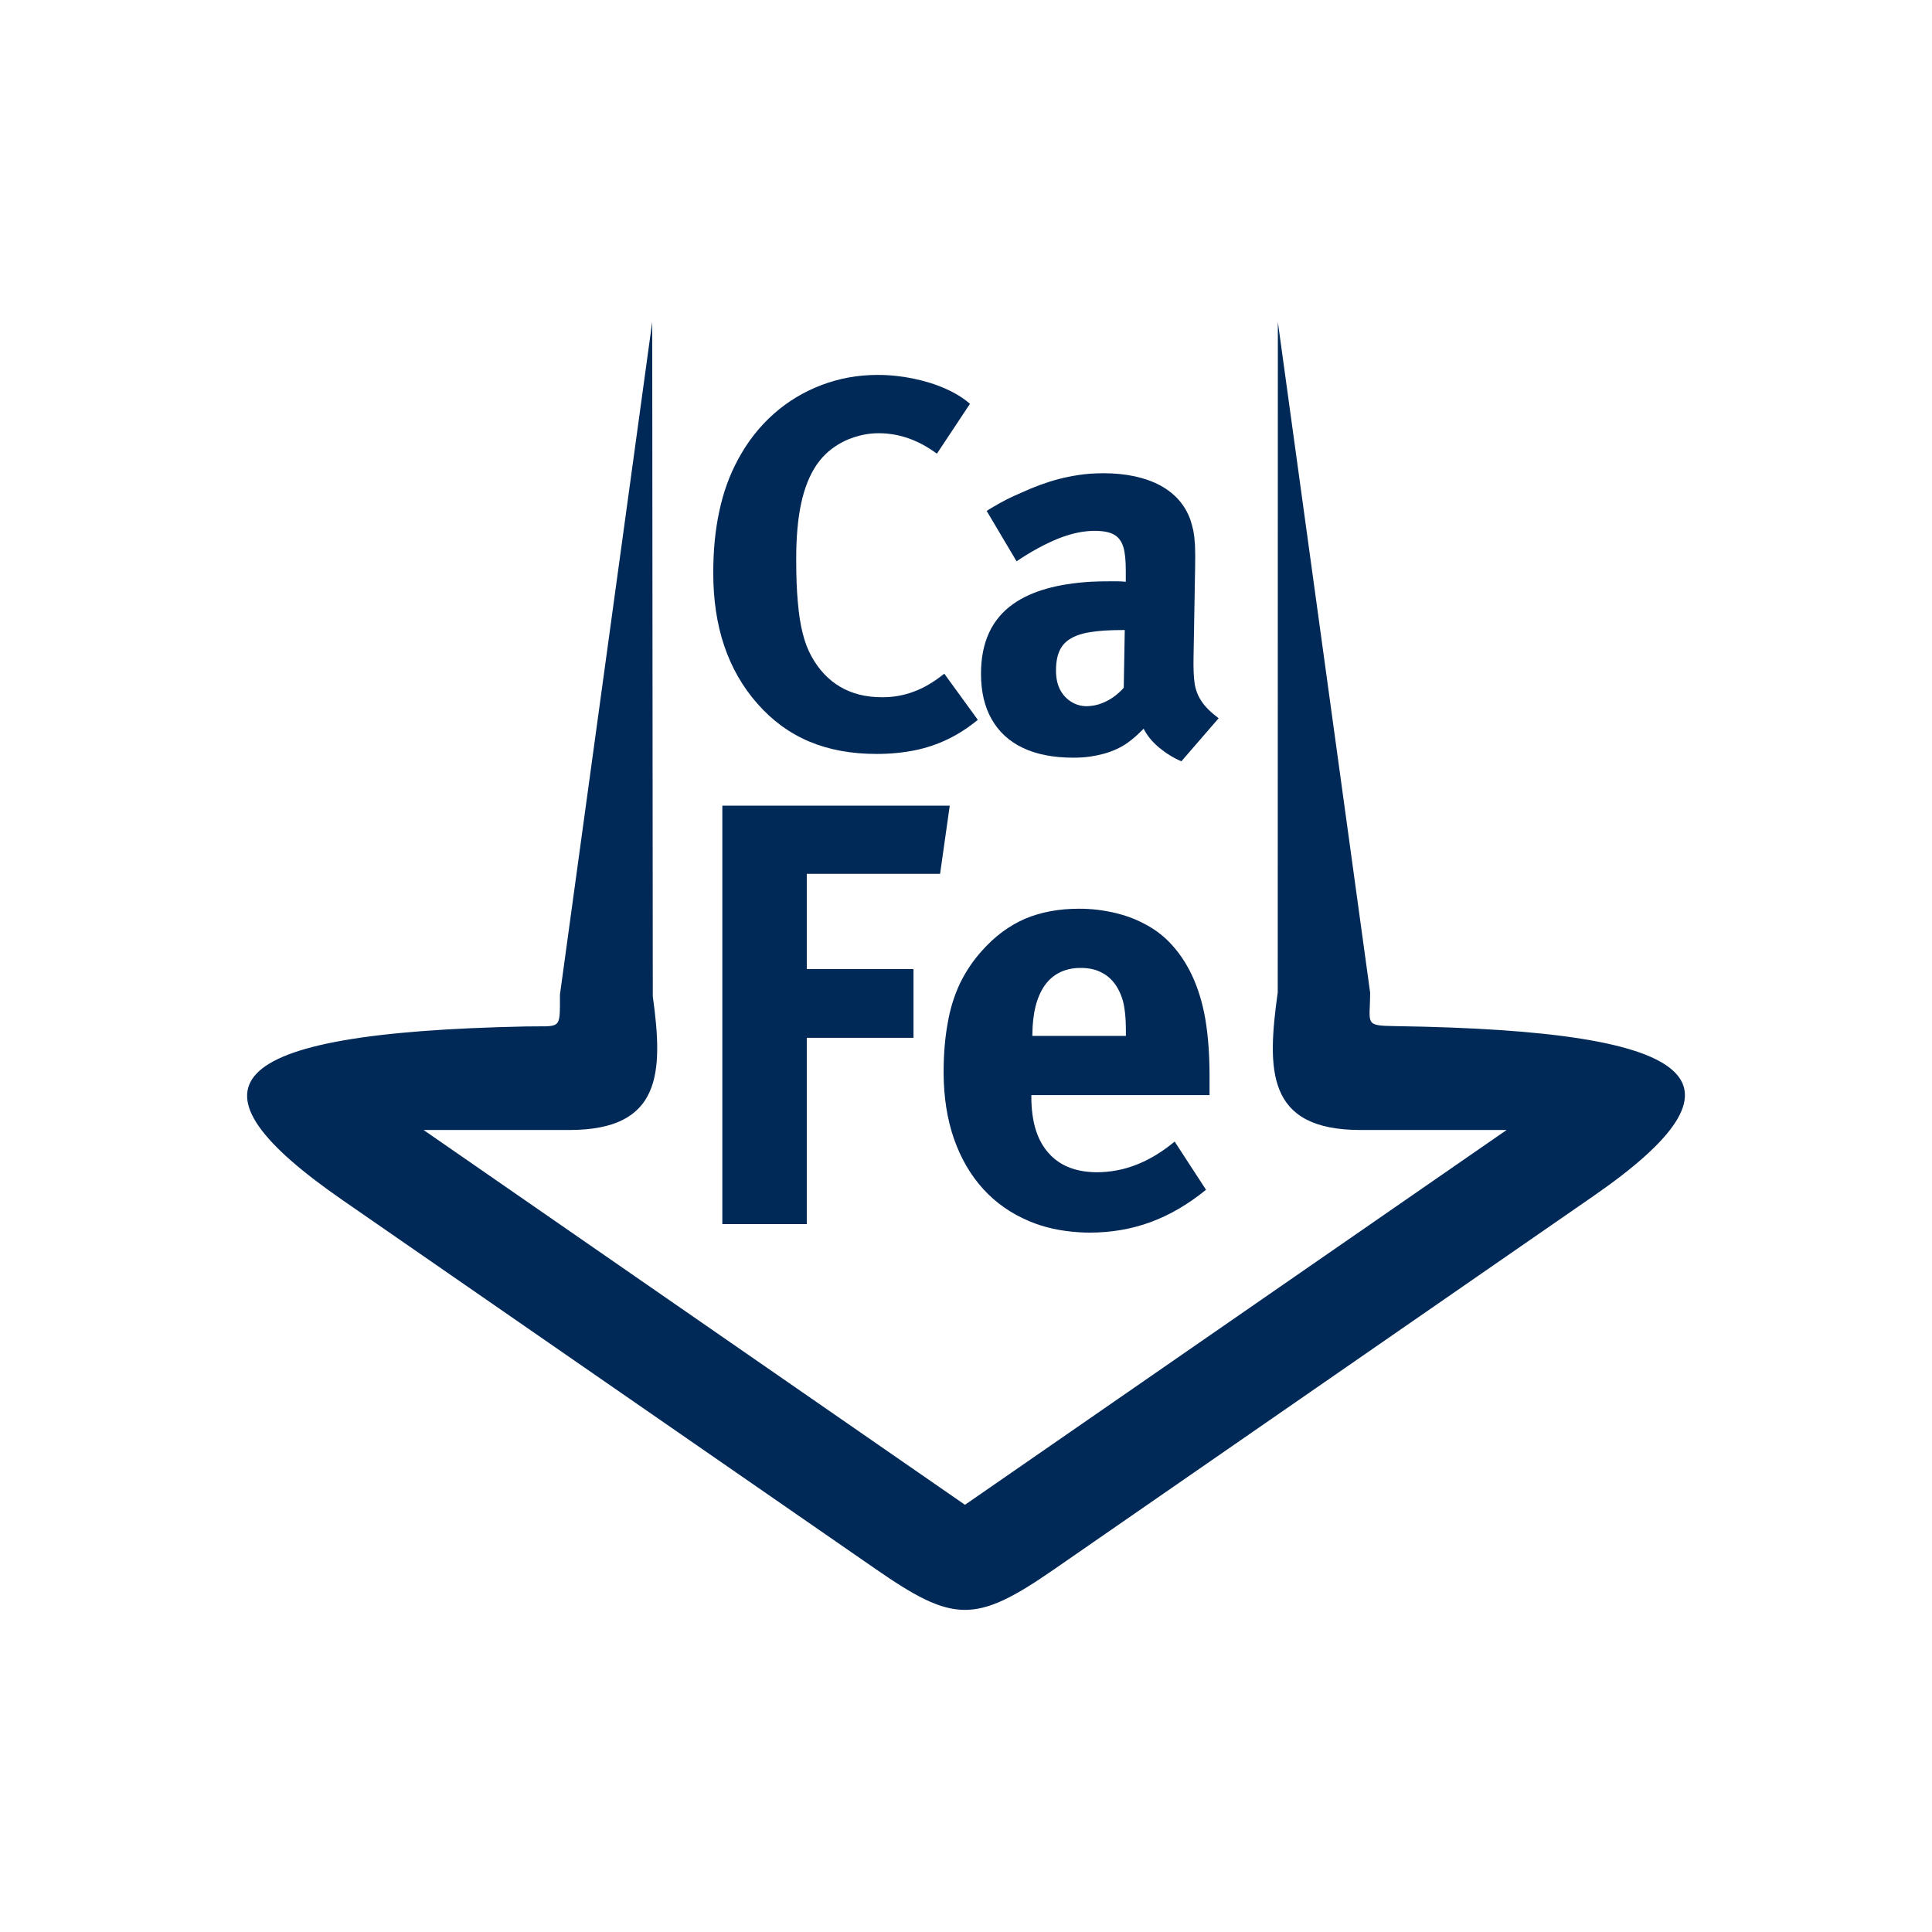
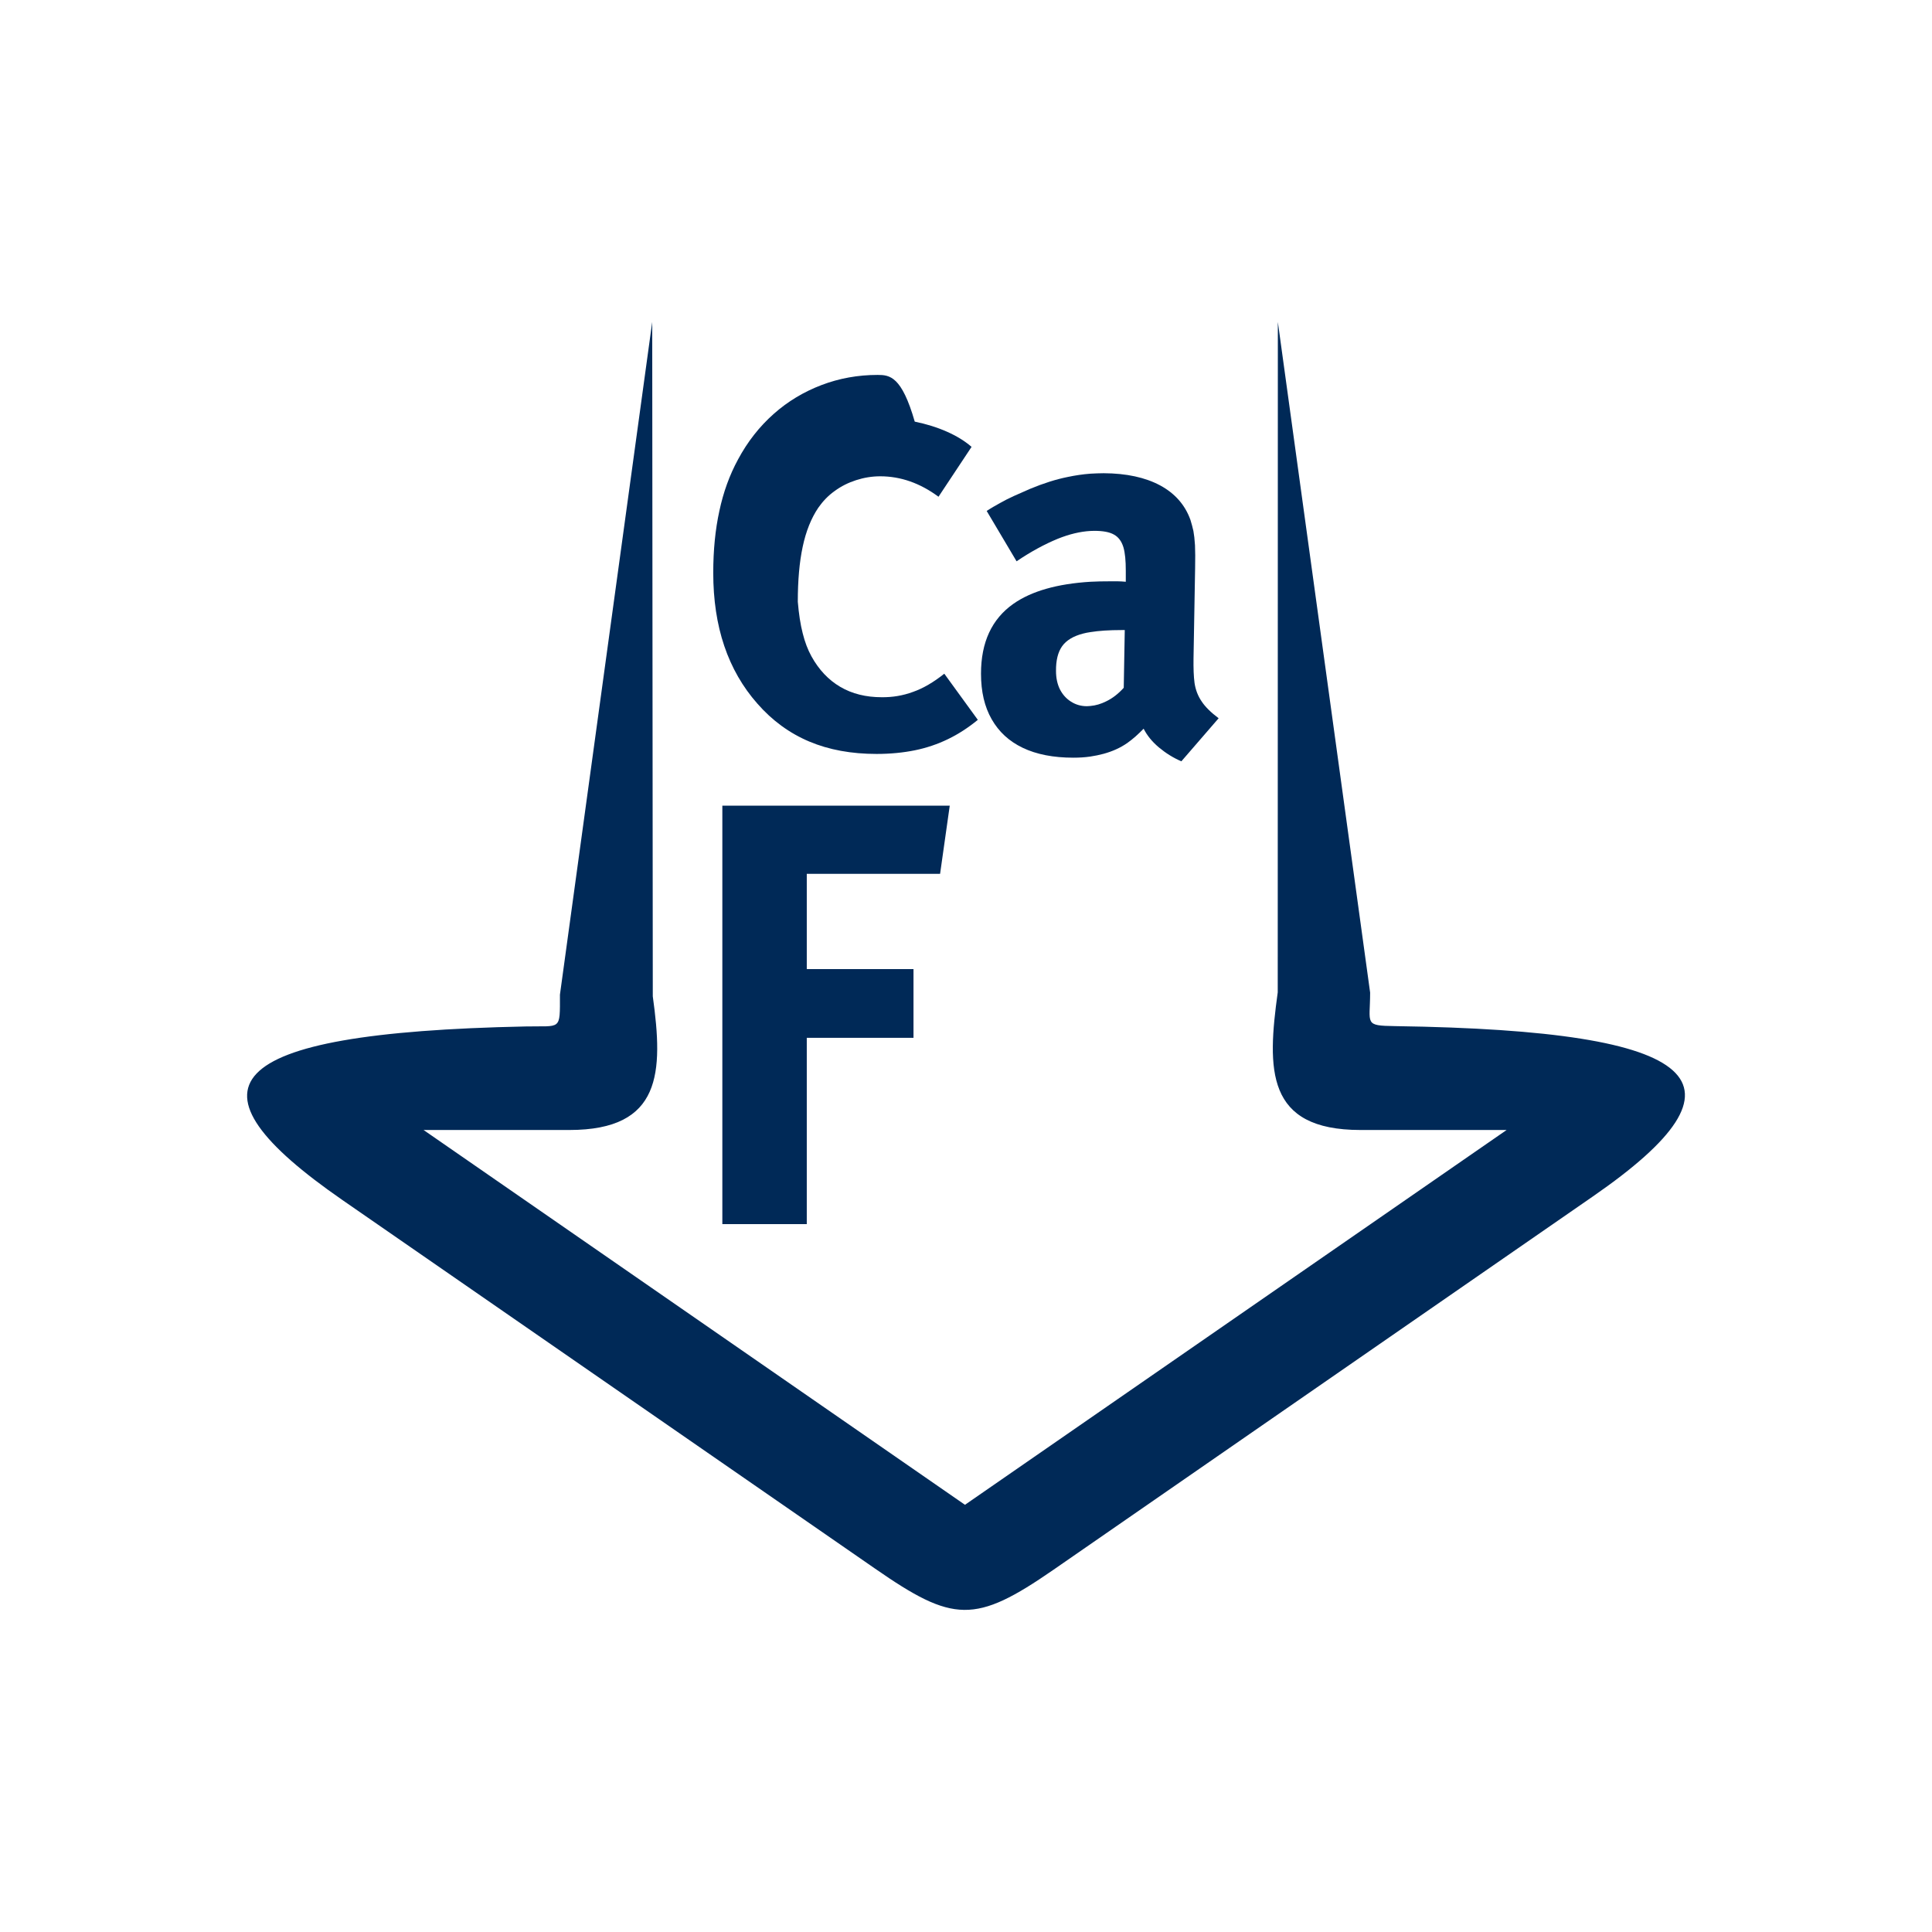
<svg xmlns="http://www.w3.org/2000/svg" version="1.1" id="Слой_1" x="0px" y="0px" width="17px" height="17px" viewBox="0 0 17 17" enable-background="new 0 0 17 17" xml:space="preserve">
  <g>
-     <path fill="#002957" d="M9.495,9.636h1.148V9.472c0-0.188-0.012-0.356-0.037-0.504c-0.025-0.146-0.066-0.277-0.119-0.389   s-0.121-0.211-0.204-0.295c-0.06-0.06-0.131-0.113-0.213-0.155C9.988,8.085,9.899,8.053,9.803,8.031   c-0.1-0.023-0.2-0.035-0.306-0.035H9.495c-0.179,0-0.338,0.03-0.477,0.089C8.879,8.146,8.754,8.238,8.643,8.363   c-0.08,0.088-0.144,0.184-0.195,0.288c-0.05,0.105-0.087,0.222-0.109,0.351c-0.024,0.13-0.036,0.275-0.036,0.438   c0.001,0.214,0.031,0.408,0.091,0.58c0.06,0.172,0.146,0.32,0.258,0.443c0.112,0.123,0.248,0.217,0.406,0.283   c0.132,0.056,0.277,0.087,0.437,0.097c0.03,0.002,0.062,0.003,0.093,0.003c0.19,0,0.37-0.031,0.538-0.093s0.33-0.157,0.486-0.284   l-0.276-0.424c-0.109,0.09-0.22,0.158-0.335,0.203c-0.114,0.045-0.232,0.067-0.355,0.067c-0.053-0.001-0.104-0.006-0.15-0.016   c-0.112-0.024-0.203-0.076-0.272-0.156c-0.1-0.113-0.148-0.276-0.149-0.487V9.636H9.495z M9.084,9.105   c0.001-0.189,0.038-0.334,0.11-0.436c0.07-0.097,0.171-0.148,0.301-0.152l0.014,0c0.071,0,0.133,0.013,0.183,0.04   c0.053,0.026,0.096,0.066,0.131,0.119c0.021,0.033,0.037,0.068,0.05,0.106s0.021,0.081,0.026,0.129   c0.006,0.049,0.008,0.107,0.008,0.173v0.031H9.495H9.084V9.105z" />
    <polygon fill="#002957" points="8.272,7.689 8.357,7.089 6.356,7.089 6.356,10.771 7.099,10.771 7.099,9.132 8.038,9.132    8.038,8.527 7.099,8.527 7.099,7.689  " />
    <path fill="#002957" d="M12.276,9.029c-0.277-0.004-0.22-0.017-0.22-0.295l-0.812-5.901l-0.001,5.899   c-0.094,0.679-0.106,1.211,0.728,1.211h1.286l-4.766,3.298L3.727,9.943H5.01c0.813,0,0.827-0.505,0.734-1.176L5.739,2.833   L4.927,8.752c0,0.323,0.013,0.273-0.302,0.28c-2.735,0.056-3.04,0.539-1.611,1.528l4.685,3.242c0.689,0.478,0.88,0.488,1.57,0.011   l4.748-3.286C15.465,9.526,15.019,9.069,12.276,9.029z" />
    <path fill="#002957" d="M9.836,5.115c-0.022,0-0.045,0-0.068,0c-0.061,0-0.118,0.001-0.173,0.004   C9.303,5.137,9.077,5.201,8.917,5.313c-0.19,0.134-0.285,0.338-0.285,0.615c0,0.158,0.031,0.291,0.094,0.401   S8.878,6.522,8.999,6.58c0.121,0.058,0.27,0.087,0.445,0.087c0.053,0,0.103-0.003,0.15-0.01c0.04-0.006,0.079-0.014,0.116-0.024   c0.081-0.022,0.15-0.054,0.209-0.095C9.943,6.521,9.967,6.502,9.992,6.48c0.024-0.021,0.048-0.045,0.071-0.068   c0.031,0.061,0.076,0.116,0.136,0.166c0.059,0.049,0.124,0.09,0.196,0.121l0.328-0.379c-0.068-0.051-0.119-0.101-0.15-0.149   C10.54,6.123,10.52,6.069,10.511,6.01c-0.008-0.059-0.01-0.131-0.009-0.216l0.014-0.794c0.002-0.083,0.001-0.151-0.001-0.202   c-0.003-0.051-0.008-0.093-0.014-0.126c-0.008-0.034-0.016-0.066-0.026-0.097c-0.047-0.132-0.137-0.234-0.267-0.304   c-0.131-0.07-0.296-0.106-0.496-0.107c-0.039,0-0.078,0.002-0.117,0.004c-0.067,0.005-0.134,0.015-0.2,0.029   C9.29,4.218,9.181,4.253,9.065,4.301C9.012,4.324,8.962,4.346,8.92,4.365S8.837,4.405,8.8,4.426   c-0.038,0.021-0.077,0.043-0.118,0.07l0.263,0.443c0.127-0.086,0.248-0.151,0.362-0.198C9.409,4.7,9.505,4.677,9.595,4.672   c0.012-0.001,0.022-0.001,0.034-0.001c0.075,0,0.133,0.01,0.173,0.033c0.04,0.022,0.067,0.059,0.083,0.111   C9.9,4.866,9.906,4.935,9.906,5.022v0.097C9.881,5.117,9.857,5.115,9.836,5.115z M9.888,6.052C9.841,6.104,9.79,6.144,9.734,6.171   c-0.046,0.023-0.092,0.037-0.14,0.041c-0.01,0.001-0.02,0.002-0.03,0.002c-0.053,0-0.099-0.014-0.14-0.04S9.351,6.113,9.327,6.067   c-0.023-0.046-0.035-0.1-0.035-0.163C9.291,5.811,9.309,5.738,9.346,5.686s0.099-0.089,0.184-0.111   C9.55,5.57,9.571,5.565,9.595,5.562C9.669,5.55,9.761,5.544,9.869,5.544h0.028L9.888,6.052z" />
-     <path fill="#002957" d="M6.664,6.191c0.131,0.15,0.284,0.261,0.457,0.334c0.173,0.073,0.371,0.109,0.592,0.109   c0.121,0,0.233-0.011,0.337-0.032c0.103-0.021,0.2-0.054,0.291-0.098c0.091-0.044,0.179-0.101,0.263-0.17L8.309,5.928   C8.215,6.003,8.123,6.057,8.034,6.088C7.945,6.121,7.853,6.136,7.759,6.135c-0.139,0-0.261-0.03-0.365-0.091   C7.29,5.983,7.205,5.893,7.14,5.775C7.108,5.717,7.082,5.649,7.063,5.572c-0.02-0.078-0.034-0.17-0.043-0.277   C7.01,5.188,7.006,5.062,7.006,4.916c0-0.187,0.014-0.348,0.043-0.484c0.029-0.137,0.075-0.251,0.137-0.343   c0.04-0.057,0.087-0.107,0.145-0.148c0.057-0.042,0.12-0.073,0.188-0.095c0.068-0.022,0.139-0.034,0.212-0.034   c0.18,0,0.351,0.06,0.513,0.18l0.291-0.439c-0.06-0.052-0.132-0.096-0.218-0.134c-0.086-0.038-0.18-0.067-0.282-0.088   C7.934,3.31,7.829,3.299,7.722,3.299c-0.173,0-0.338,0.03-0.493,0.089C7.074,3.447,6.933,3.531,6.808,3.642   c-0.125,0.111-0.23,0.244-0.314,0.401C6.419,4.181,6.365,4.331,6.33,4.495C6.294,4.659,6.276,4.841,6.276,5.041   c0,0.236,0.032,0.451,0.097,0.643C6.438,5.876,6.535,6.045,6.664,6.191z" />
+     <path fill="#002957" d="M6.664,6.191c0.131,0.15,0.284,0.261,0.457,0.334c0.173,0.073,0.371,0.109,0.592,0.109   c0.121,0,0.233-0.011,0.337-0.032c0.103-0.021,0.2-0.054,0.291-0.098c0.091-0.044,0.179-0.101,0.263-0.17L8.309,5.928   C8.215,6.003,8.123,6.057,8.034,6.088C7.945,6.121,7.853,6.136,7.759,6.135c-0.139,0-0.261-0.03-0.365-0.091   C7.29,5.983,7.205,5.893,7.14,5.775C7.108,5.717,7.082,5.649,7.063,5.572c-0.02-0.078-0.034-0.17-0.043-0.277   c0-0.187,0.014-0.348,0.043-0.484c0.029-0.137,0.075-0.251,0.137-0.343   c0.04-0.057,0.087-0.107,0.145-0.148c0.057-0.042,0.12-0.073,0.188-0.095c0.068-0.022,0.139-0.034,0.212-0.034   c0.18,0,0.351,0.06,0.513,0.18l0.291-0.439c-0.06-0.052-0.132-0.096-0.218-0.134c-0.086-0.038-0.18-0.067-0.282-0.088   C7.934,3.31,7.829,3.299,7.722,3.299c-0.173,0-0.338,0.03-0.493,0.089C7.074,3.447,6.933,3.531,6.808,3.642   c-0.125,0.111-0.23,0.244-0.314,0.401C6.419,4.181,6.365,4.331,6.33,4.495C6.294,4.659,6.276,4.841,6.276,5.041   c0,0.236,0.032,0.451,0.097,0.643C6.438,5.876,6.535,6.045,6.664,6.191z" />
  </g>
</svg>